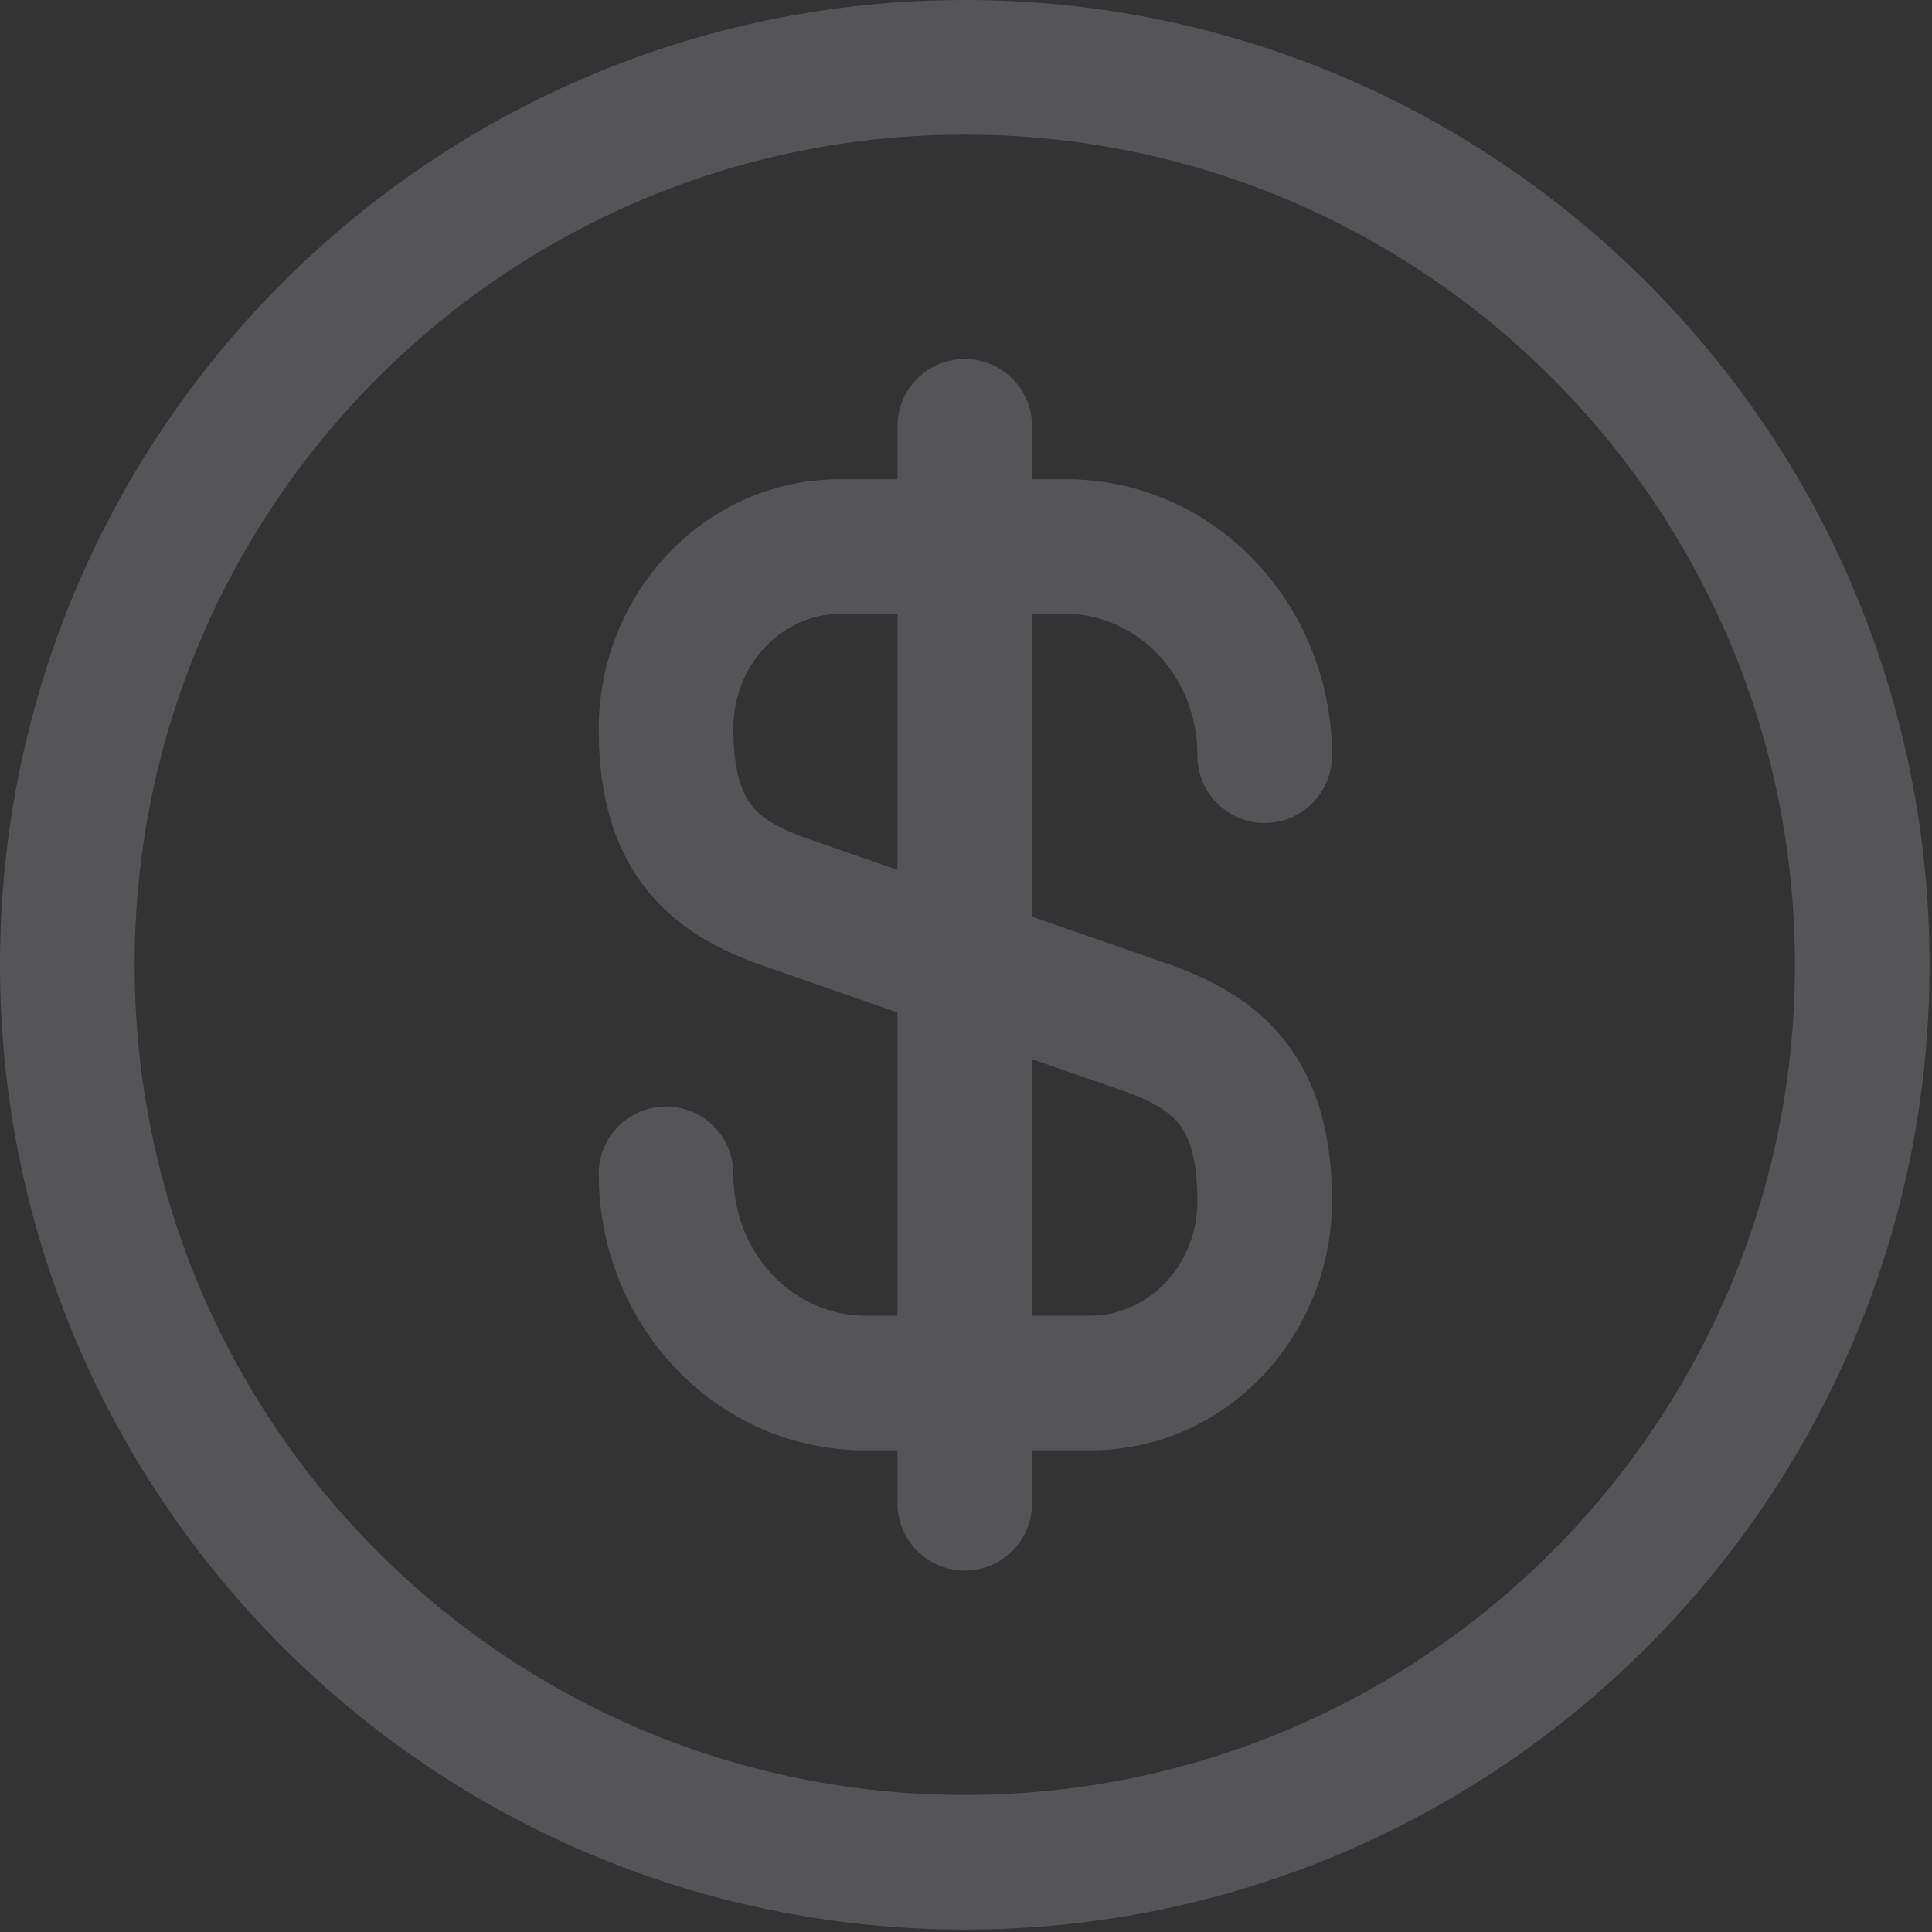
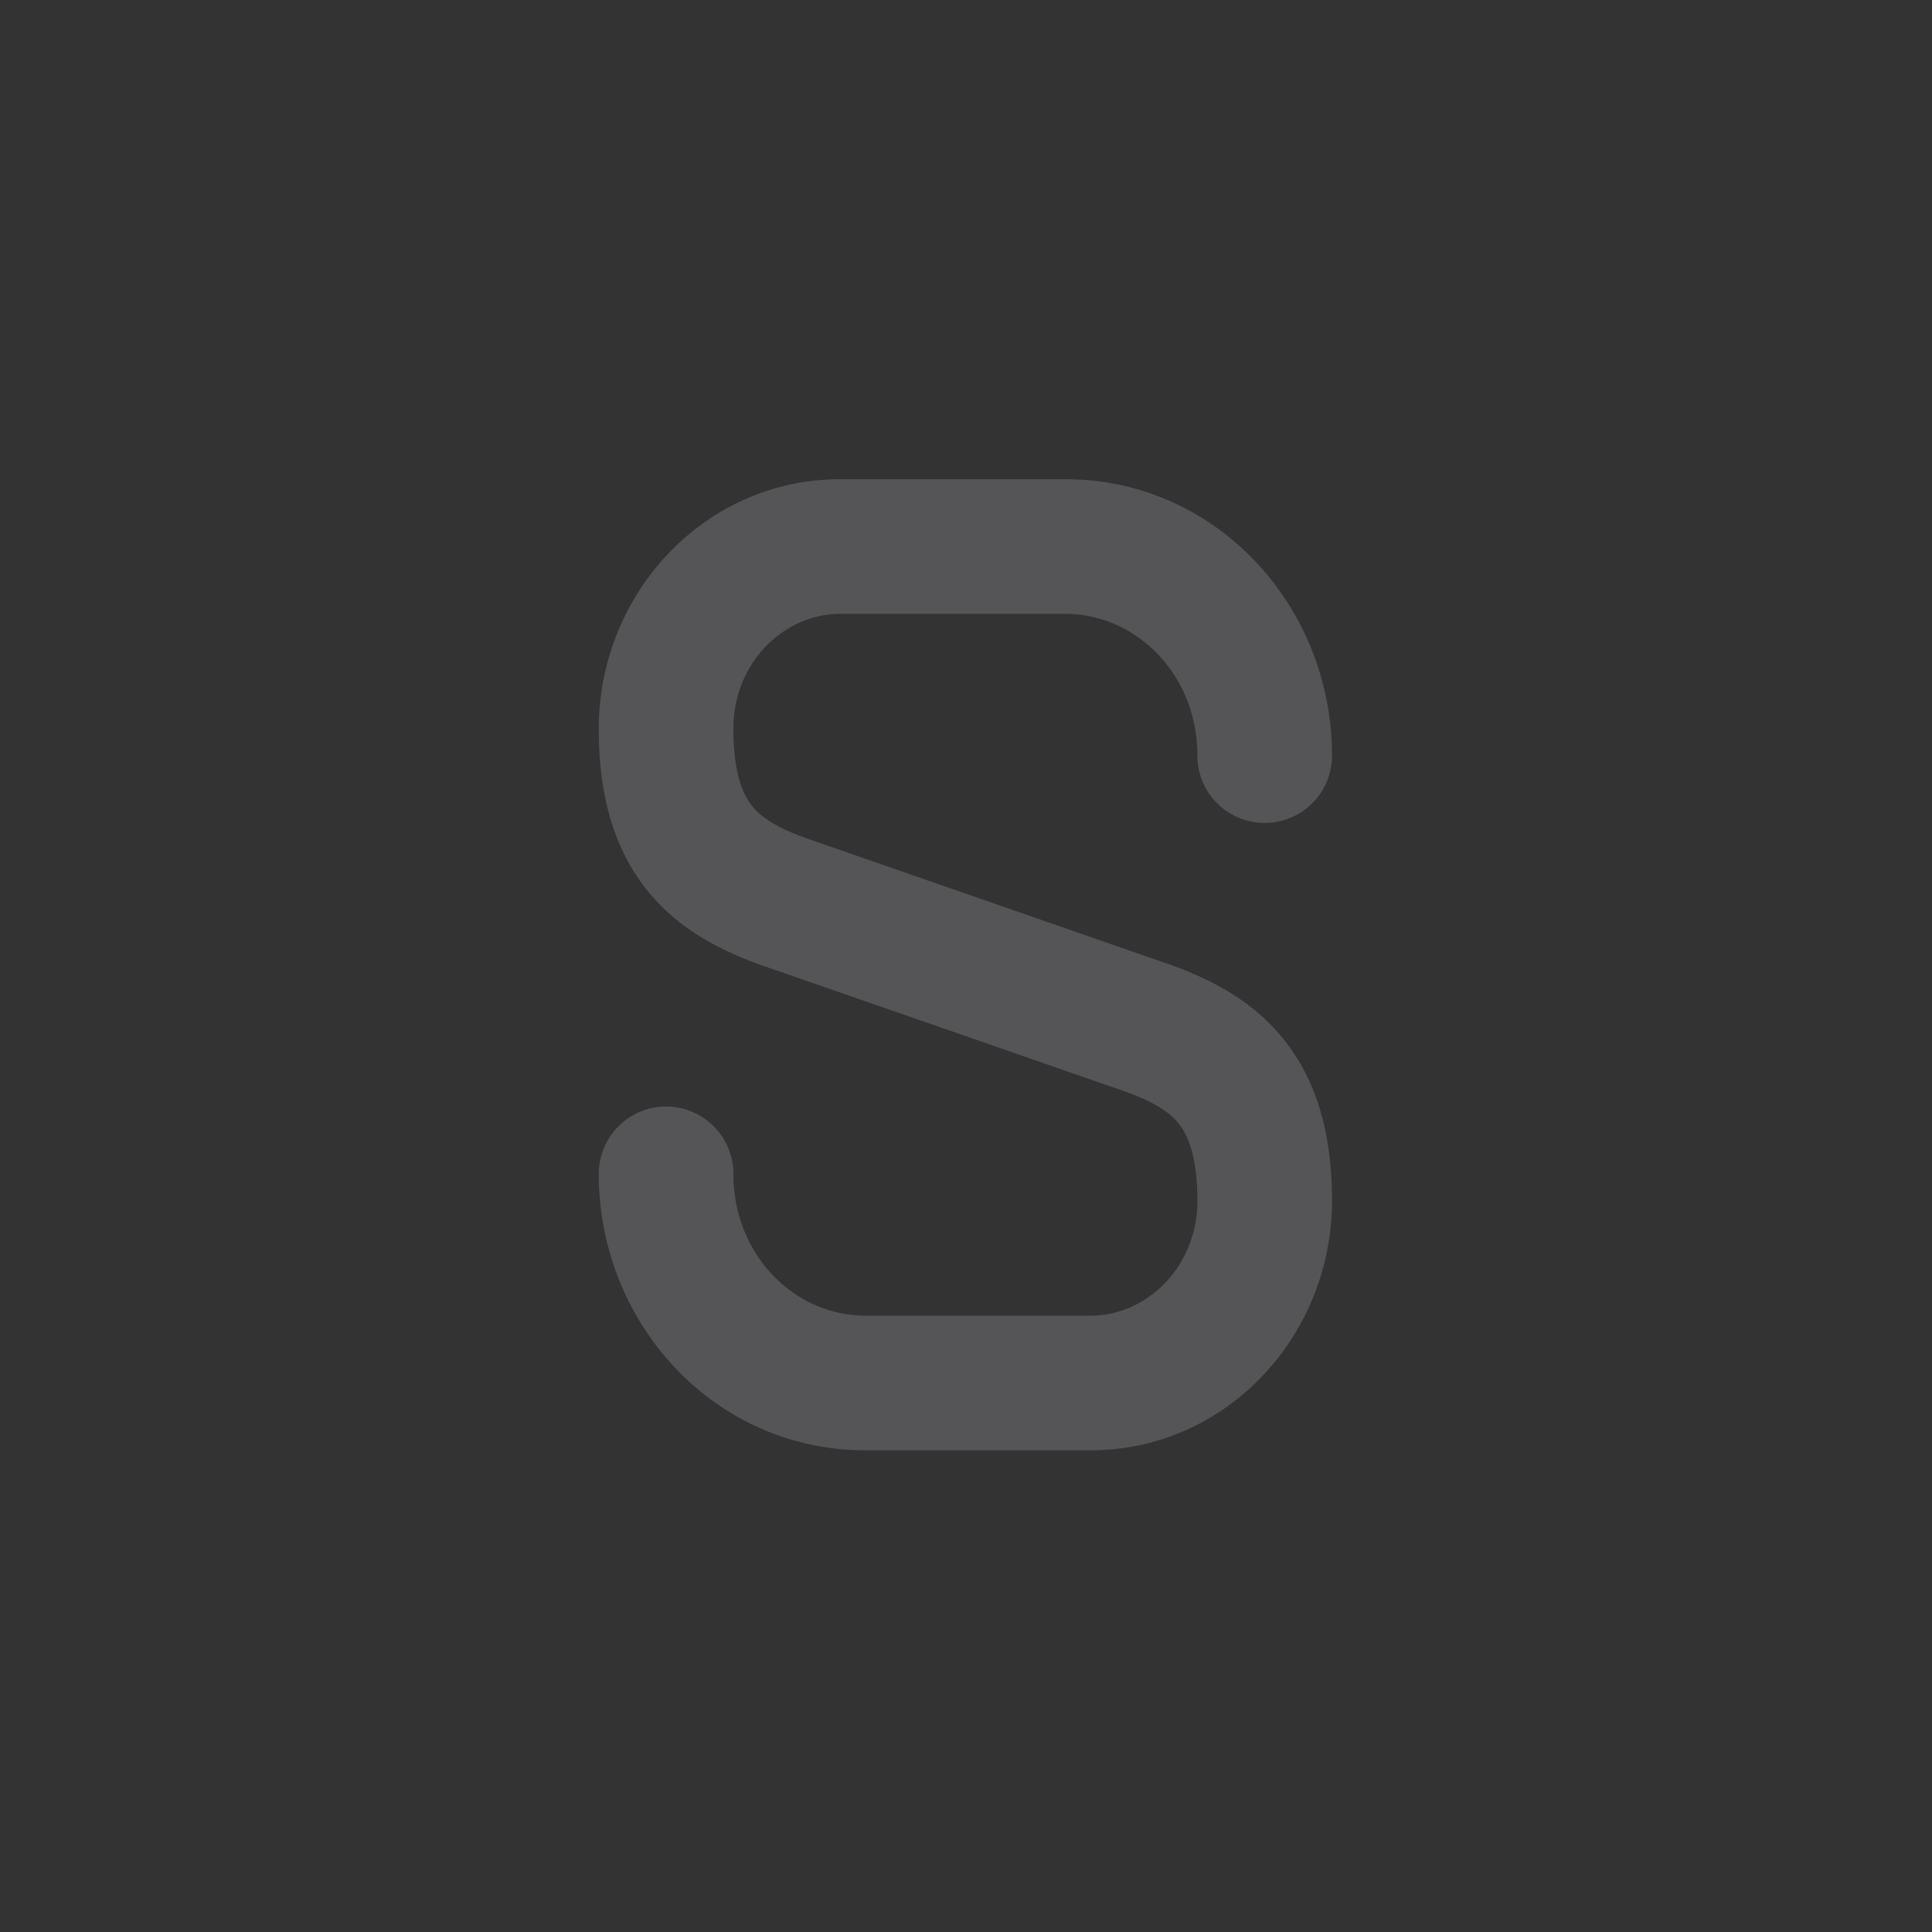
<svg xmlns="http://www.w3.org/2000/svg" width="162" height="162" fill="none">
  <rect width="100%" height="100%" fill="#333333" stroke="none" />
  <g opacity=".18" fill-rule="evenodd" clip-rule="evenodd" fill="#EDEFFF">
    <path d="M70.45 51.472c-4.697 0-8.955 4.078-8.955 9.632 0 3.783.814 5.513 1.535 6.433.772.984 2.07 1.859 4.624 2.766l30.31 10.53.034.01c3.38 1.199 7.045 2.994 9.752 6.448 2.76 3.52 3.94 7.999 3.94 13.397 0 11.302-8.836 20.921-20.244 20.921H72.557c-12.629 0-22.35-10.616-22.35-23.179a5.644 5.644 0 1111.288 0c0 6.853 5.179 11.89 11.062 11.89h18.89c4.696 0 8.955-4.077 8.955-9.632 0-3.783-.815-5.513-1.536-6.433-.772-.984-2.07-1.859-4.624-2.766l-30.31-10.53-.033-.011c-3.38-1.198-7.045-2.993-9.752-6.447-2.76-3.52-3.94-7.999-3.94-13.397 0-11.302 8.836-20.92 20.243-20.92h18.89c12.628 0 22.35 10.615 22.35 23.178a5.644 5.644 0 11-11.288 0c0-6.853-5.18-11.89-11.063-11.89H70.45z" />
-     <path d="M80.898 30.102a5.644 5.644 0 015.644 5.644v90.305a5.644 5.644 0 01-11.288 0V35.746a5.644 5.644 0 015.644-5.645z" />
-     <path d="M80.898 11.288c-38.445 0-69.61 31.165-69.61 69.61s31.165 69.61 69.61 69.61 69.61-31.165 69.61-69.61-31.165-69.61-69.61-69.61zM0 80.898C0 36.219 36.22 0 80.898 0c44.679 0 80.898 36.22 80.898 80.898 0 44.679-36.219 80.898-80.898 80.898C36.219 161.796 0 125.577 0 80.898z" />
  </g>
</svg>